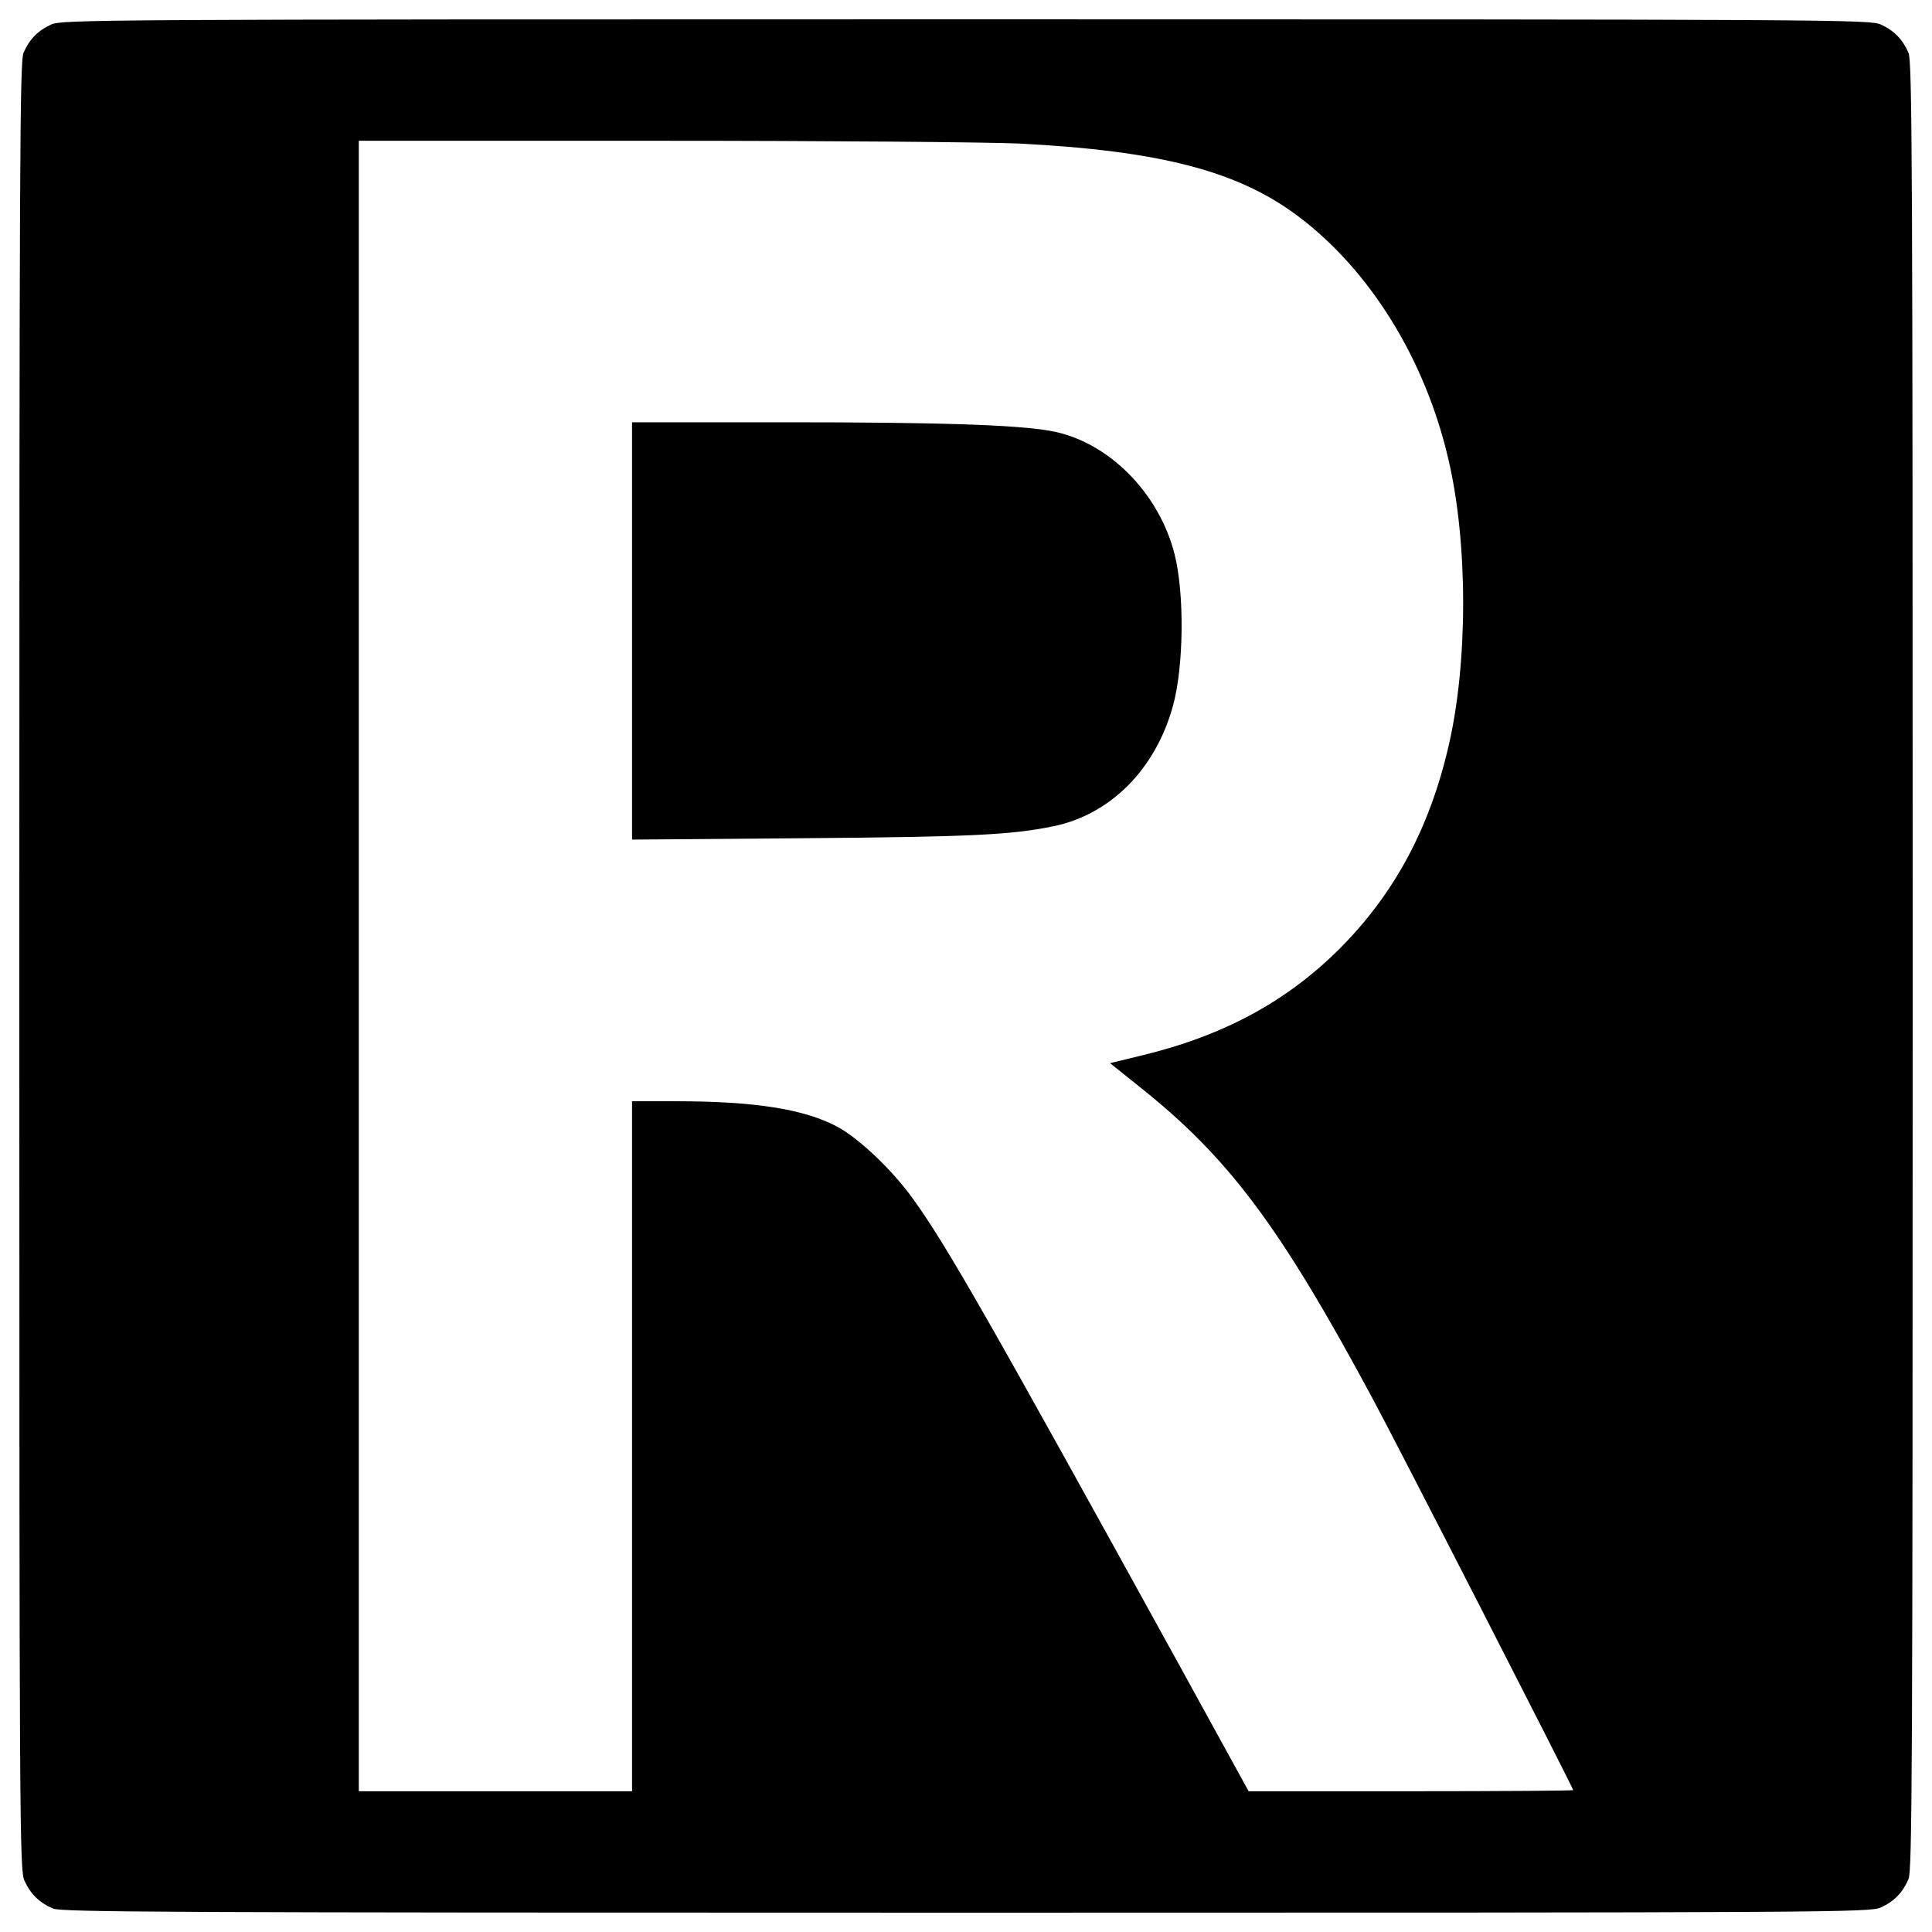
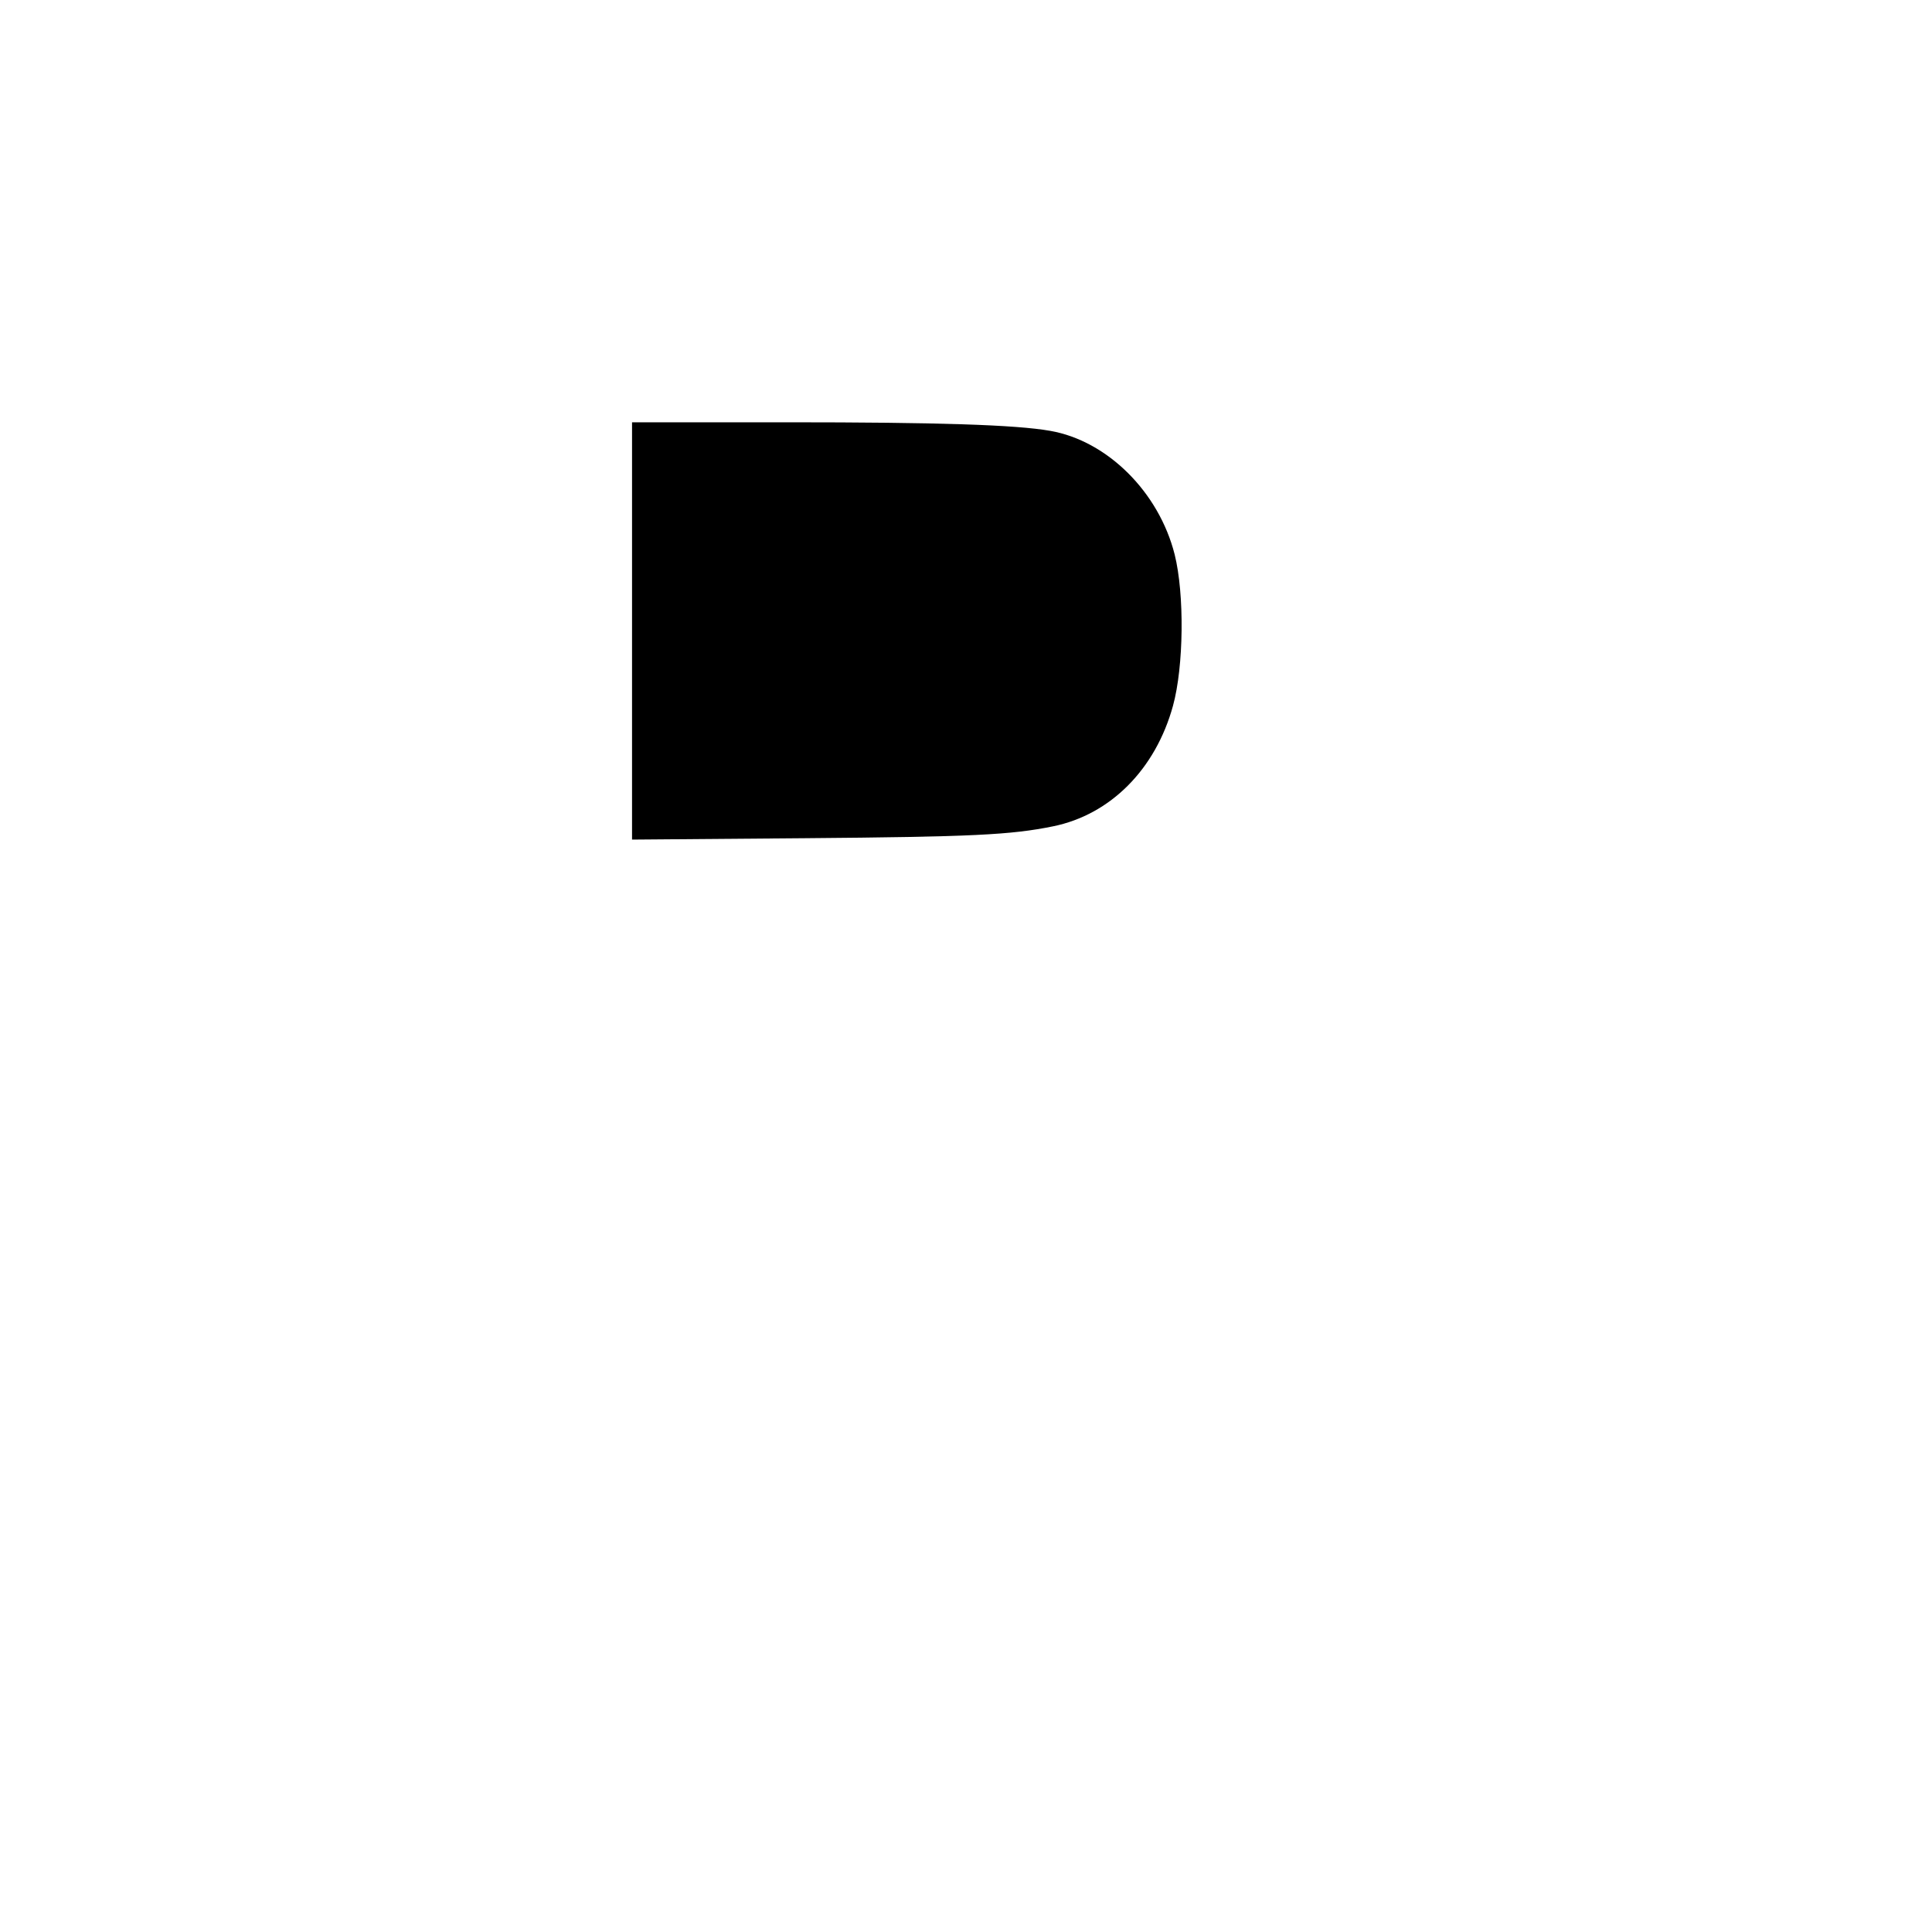
<svg xmlns="http://www.w3.org/2000/svg" version="1.0" width="700pt" height="700pt" viewBox="0 0 700 700" preserveAspectRatio="xMidYMid meet">
  <g transform="translate(0,700) scale(0.1,-0.1)" fill="#000000" stroke="none">
-     <path d="M185 6911 c-48 -22 -79 -54 -100 -103 -13 -33 -15 -378 -15 -3310 0 -3161 1 -3274 19 -3313 22 -48 54 -79 103 -100 33 -13 378 -15 3310 -15 3161 0 3274 1 3313 19 48 22 79 54 100 103 13 33 15 379 15 3308 0 2929 -2 3275 -15 3308 -21 49 -52 81 -100 103 -39 18 -152 19 -3315 19 -3163 0 -3276 -1 -3315 -19z m3505 -431 c511 -26 793 -99 1010 -261 262 -195 464 -520 548 -884 71 -302 71 -738 0 -1040 -69 -297 -196 -533 -393 -731 -193 -193 -422 -317 -722 -389 l-111 -27 101 -81 c327 -259 512 -505 849 -1132 80 -147 728 -1413 728 -1421 0 -2 -265 -4 -588 -4 l-588 0 -249 453 c-693 1258 -845 1524 -966 1692 -74 104 -197 221 -276 263 -120 64 -301 92 -585 92 l-158 0 0 -1250 0 -1250 -495 0 -495 0 0 2990 0 2990 1098 0 c603 0 1185 -5 1292 -10z" />
    <path d="M2290 4714 l0 -756 623 5 c610 5 750 12 902 43 208 42 372 207 435 437 39 142 42 404 6 548 -57 226 -244 412 -451 448 -125 22 -408 31 -952 31 l-563 0 0 -756z" />
  </g>
</svg>